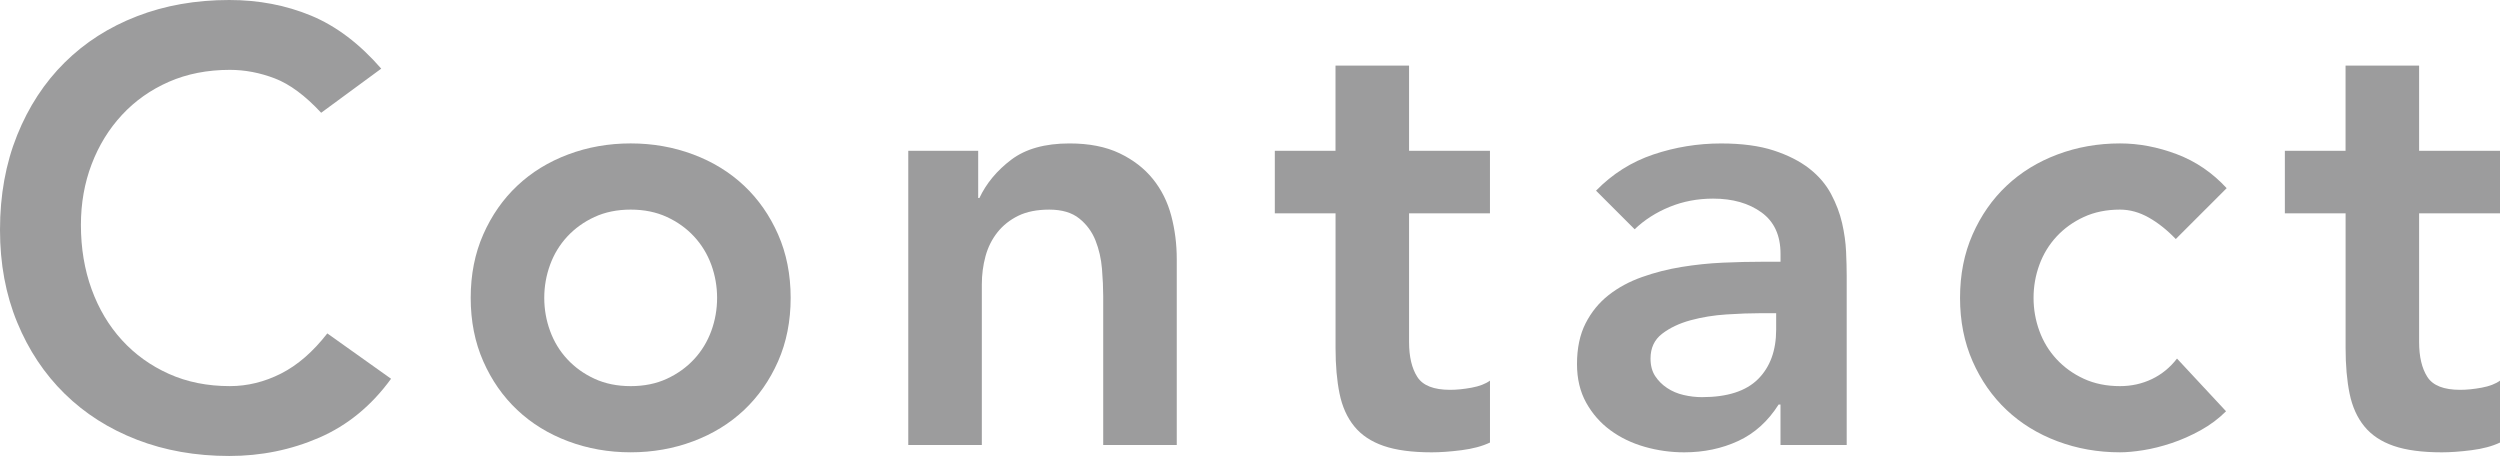
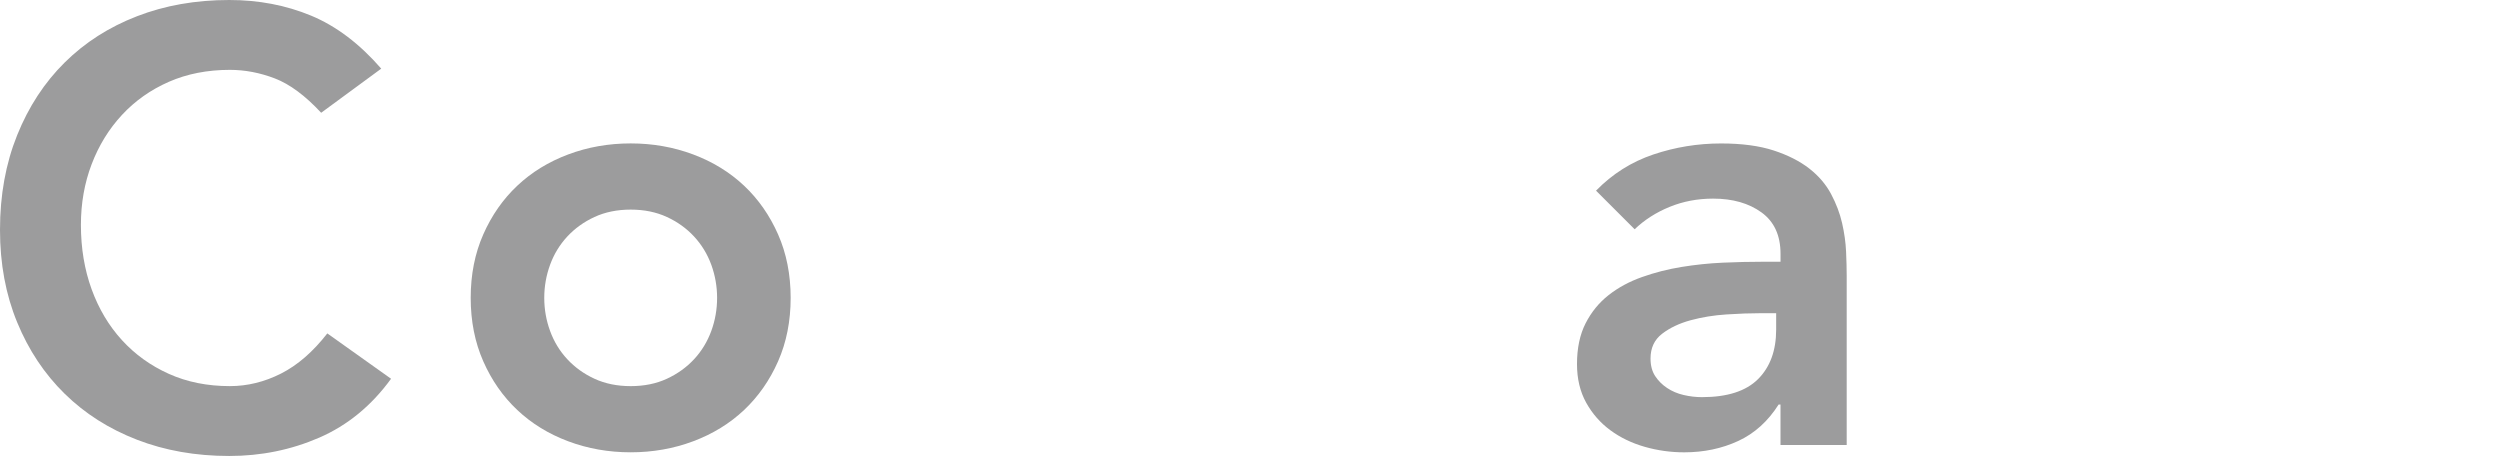
<svg xmlns="http://www.w3.org/2000/svg" version="1.1" id="レイヤー_1" x="0px" y="0px" width="125.722px" height="22.932px" viewBox="0 0 125.722 22.932" style="enable-background:new 0 0 125.722 22.932;" xml:space="preserve">
  <style type="text/css">
	.st0{fill:#9C9C9D;}
</style>
  <g>
    <g>
      <path class="st0" d="M16.151,5.671c-0.802-0.863-1.577-1.438-2.327-1.726    c-0.75-0.288-1.505-0.432-2.265-0.432c-1.13,0-2.153,0.201-3.067,0.601    C7.577,4.516,6.791,5.07,6.134,5.779c-0.658,0.709-1.166,1.536-1.526,2.481    c-0.36,0.945-0.539,1.963-0.539,3.052c0,1.171,0.18,2.25,0.539,3.236    c0.359,0.986,0.868,1.839,1.526,2.558c0.657,0.719,1.443,1.284,2.358,1.695    c0.914,0.411,1.937,0.616,3.067,0.616c0.883,0,1.741-0.21,2.574-0.632    c0.832-0.421,1.607-1.094,2.327-2.019l3.206,2.281    c-0.986,1.356-2.188,2.342-3.606,2.959c-1.418,0.616-2.928,0.924-4.531,0.924    c-1.685,0-3.232-0.272-4.639-0.817c-1.407-0.544-2.62-1.314-3.637-2.312    c-1.017-0.997-1.814-2.193-2.389-3.591C0.288,14.815,0,13.264,0,11.559    c0-1.747,0.288-3.334,0.863-4.762C1.438,5.369,2.235,4.151,3.252,3.144    s2.229-1.783,3.637-2.327C8.296,0.272,9.843,0,11.528,0    c1.479,0,2.851,0.262,4.115,0.786s2.44,1.413,3.529,2.666L16.151,5.671z" />
      <path class="st0" d="M23.671,14.979c0-1.171,0.21-2.234,0.632-3.19    s0.991-1.772,1.711-2.45c0.719-0.678,1.572-1.202,2.558-1.572    c0.986-0.37,2.034-0.555,3.144-0.555c1.109,0,2.157,0.185,3.144,0.555    c0.986,0.37,1.839,0.894,2.559,1.572c0.719,0.678,1.289,1.495,1.71,2.45    c0.421,0.956,0.632,2.019,0.632,3.19c0,1.171-0.211,2.235-0.632,3.19    c-0.421,0.955-0.992,1.772-1.71,2.45c-0.72,0.678-1.572,1.202-2.559,1.572    c-0.986,0.37-2.034,0.555-3.144,0.555c-1.11,0-2.158-0.185-3.144-0.555    c-0.986-0.37-1.839-0.894-2.558-1.572c-0.72-0.678-1.29-1.495-1.711-2.45    C23.882,17.214,23.671,16.151,23.671,14.979z M27.37,14.979    c0,0.576,0.098,1.13,0.293,1.665c0.195,0.535,0.482,1.007,0.863,1.418    s0.837,0.74,1.372,0.986s1.141,0.37,1.819,0.37    c0.678,0,1.284-0.123,1.818-0.37c0.534-0.247,0.991-0.575,1.372-0.986    c0.38-0.411,0.667-0.883,0.863-1.418c0.195-0.534,0.292-1.089,0.292-1.665    c0-0.575-0.098-1.13-0.292-1.664c-0.196-0.534-0.483-1.007-0.863-1.418    c-0.38-0.411-0.837-0.74-1.372-0.986c-0.535-0.247-1.141-0.37-1.818-0.37    c-0.678,0-1.285,0.124-1.819,0.37s-0.991,0.576-1.372,0.986    c-0.38,0.411-0.668,0.884-0.863,1.418C27.468,13.85,27.37,14.405,27.37,14.979z    " />
-       <path class="st0" d="M45.678,7.583h3.514v2.373h0.062    c0.349-0.74,0.883-1.382,1.603-1.926s1.695-0.817,2.928-0.817    c0.986,0,1.823,0.165,2.512,0.493C56.985,8.035,57.545,8.466,57.976,9    c0.432,0.535,0.74,1.151,0.925,1.85c0.185,0.699,0.277,1.428,0.277,2.188    v9.339h-3.699V14.887c0-0.411-0.021-0.868-0.062-1.372    c-0.042-0.503-0.149-0.976-0.324-1.418c-0.175-0.441-0.447-0.812-0.817-1.109    c-0.37-0.298-0.874-0.447-1.51-0.447c-0.617,0-1.136,0.104-1.557,0.309    c-0.421,0.206-0.771,0.483-1.048,0.832c-0.277,0.35-0.478,0.75-0.601,1.202    c-0.123,0.452-0.185,0.925-0.185,1.418v8.075h-3.699V7.583z" />
-       <path class="st0" d="M64.109,10.726V7.583h3.052v-4.285h3.699v4.285h4.068v3.144h-4.068    v6.473c0,0.74,0.139,1.326,0.416,1.757c0.277,0.432,0.827,0.647,1.649,0.647    c0.329,0,0.688-0.036,1.079-0.108c0.39-0.072,0.698-0.19,0.925-0.354v3.113    c-0.391,0.185-0.868,0.313-1.433,0.385c-0.565,0.072-1.063,0.107-1.495,0.107    c-0.986,0-1.793-0.107-2.419-0.323c-0.627-0.216-1.12-0.544-1.479-0.986    c-0.36-0.442-0.606-0.991-0.74-1.649c-0.134-0.658-0.2-1.418-0.2-2.281    v-6.781H64.109z" />
      <path class="st0" d="M89.538,20.343h-0.093c-0.535,0.843-1.212,1.454-2.034,1.834    c-0.822,0.38-1.726,0.57-2.712,0.57c-0.678,0-1.341-0.092-1.988-0.277    c-0.647-0.185-1.223-0.462-1.726-0.832c-0.504-0.37-0.909-0.832-1.218-1.387    c-0.308-0.555-0.462-1.202-0.462-1.941c0-0.802,0.144-1.484,0.432-2.05    c0.288-0.565,0.673-1.038,1.156-1.418c0.483-0.38,1.043-0.683,1.68-0.909    c0.636-0.226,1.299-0.396,1.988-0.508s1.382-0.185,2.081-0.216    c0.698-0.031,1.356-0.046,1.973-0.046h0.925v-0.401    c0-0.924-0.319-1.618-0.956-2.08c-0.637-0.462-1.449-0.694-2.435-0.694    c-0.781,0-1.51,0.139-2.188,0.416c-0.678,0.278-1.264,0.653-1.757,1.125    l-1.942-1.941c0.822-0.842,1.783-1.449,2.882-1.819    c1.099-0.37,2.235-0.555,3.406-0.555c1.048,0,1.931,0.119,2.65,0.354    c0.719,0.236,1.315,0.54,1.788,0.909c0.473,0.37,0.837,0.797,1.094,1.279    c0.257,0.483,0.442,0.971,0.555,1.464c0.112,0.493,0.179,0.971,0.2,1.433    c0.02,0.462,0.031,0.869,0.031,1.218v8.507h-3.329V20.343z M89.322,15.75h-0.771    c-0.514,0-1.089,0.021-1.726,0.062c-0.637,0.041-1.238,0.139-1.803,0.292    c-0.565,0.154-1.043,0.38-1.433,0.678c-0.391,0.298-0.586,0.714-0.586,1.249    c0,0.35,0.077,0.642,0.231,0.878c0.154,0.236,0.354,0.437,0.601,0.601    c0.247,0.165,0.524,0.283,0.832,0.354c0.308,0.072,0.616,0.108,0.925,0.108    c1.274,0,2.214-0.303,2.82-0.909c0.605-0.606,0.909-1.433,0.909-2.481V15.75z" />
-       <path class="st0" d="M109.417,12.021c-0.432-0.452-0.884-0.812-1.356-1.079    c-0.473-0.267-0.956-0.401-1.449-0.401c-0.678,0-1.285,0.124-1.819,0.37    s-0.991,0.576-1.372,0.986c-0.38,0.411-0.668,0.884-0.863,1.418    c-0.195,0.534-0.293,1.089-0.293,1.664c0,0.576,0.098,1.13,0.293,1.665    c0.195,0.535,0.482,1.007,0.863,1.418s0.837,0.74,1.372,0.986    s1.141,0.37,1.819,0.37c0.575,0,1.109-0.118,1.603-0.354    c0.493-0.236,0.914-0.58,1.264-1.032l2.466,2.65    c-0.37,0.37-0.796,0.689-1.279,0.956c-0.483,0.267-0.971,0.483-1.464,0.647    c-0.493,0.164-0.966,0.282-1.418,0.354c-0.452,0.072-0.843,0.107-1.171,0.107    c-1.11,0-2.158-0.185-3.144-0.555c-0.986-0.37-1.839-0.894-2.558-1.572    c-0.72-0.678-1.29-1.495-1.711-2.45c-0.421-0.956-0.632-2.019-0.632-3.19    c0-1.171,0.21-2.234,0.632-3.19s0.991-1.772,1.711-2.45    c0.719-0.678,1.572-1.202,2.558-1.572c0.986-0.37,2.034-0.555,3.144-0.555    c0.945,0,1.896,0.18,2.851,0.54c0.956,0.36,1.792,0.93,2.512,1.71    L109.417,12.021z" />
-       <path class="st0" d="M114.903,10.726V7.583h3.052v-4.285h3.699v4.285h4.068v3.144h-4.068    v6.473c0,0.74,0.139,1.326,0.416,1.757c0.277,0.432,0.827,0.647,1.649,0.647    c0.329,0,0.688-0.036,1.079-0.108c0.39-0.072,0.698-0.19,0.925-0.354v3.113    c-0.391,0.185-0.868,0.313-1.433,0.385c-0.565,0.072-1.063,0.107-1.495,0.107    c-0.986,0-1.793-0.107-2.419-0.323c-0.627-0.216-1.12-0.544-1.479-0.986    c-0.36-0.442-0.606-0.991-0.74-1.649c-0.134-0.658-0.2-1.418-0.2-2.281    v-6.781H114.903z" />
    </g>
  </g>
</svg>